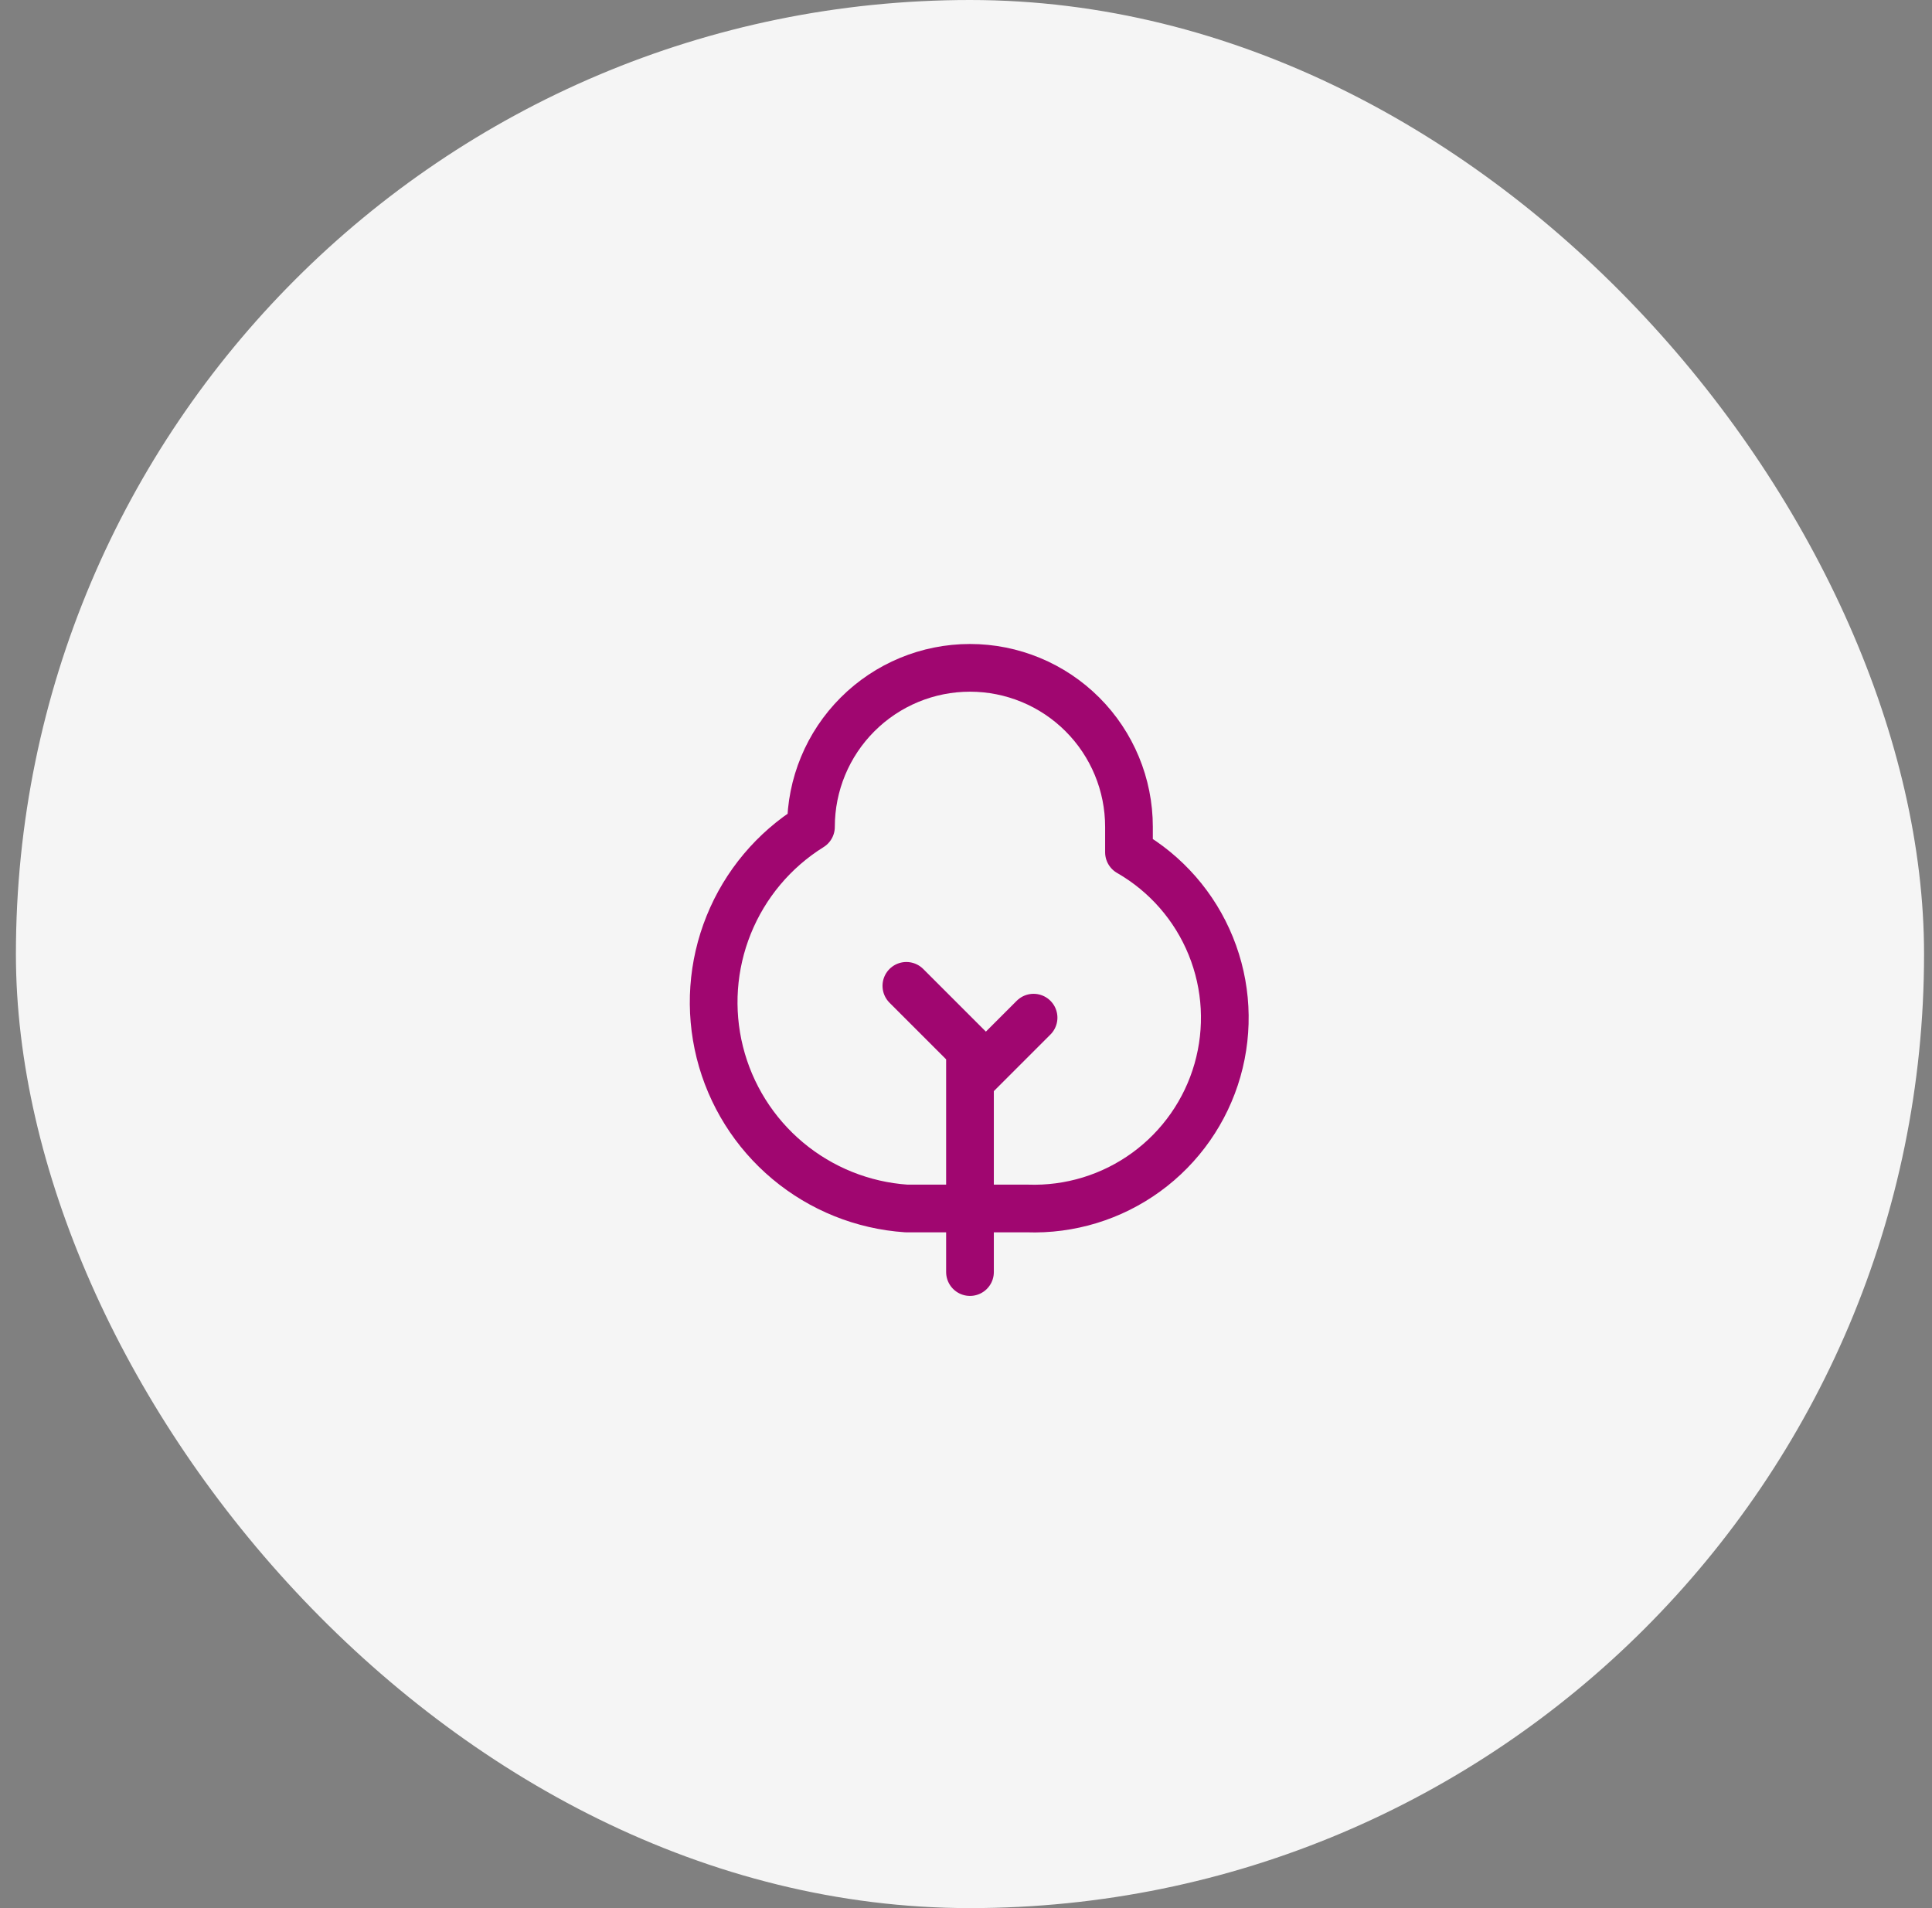
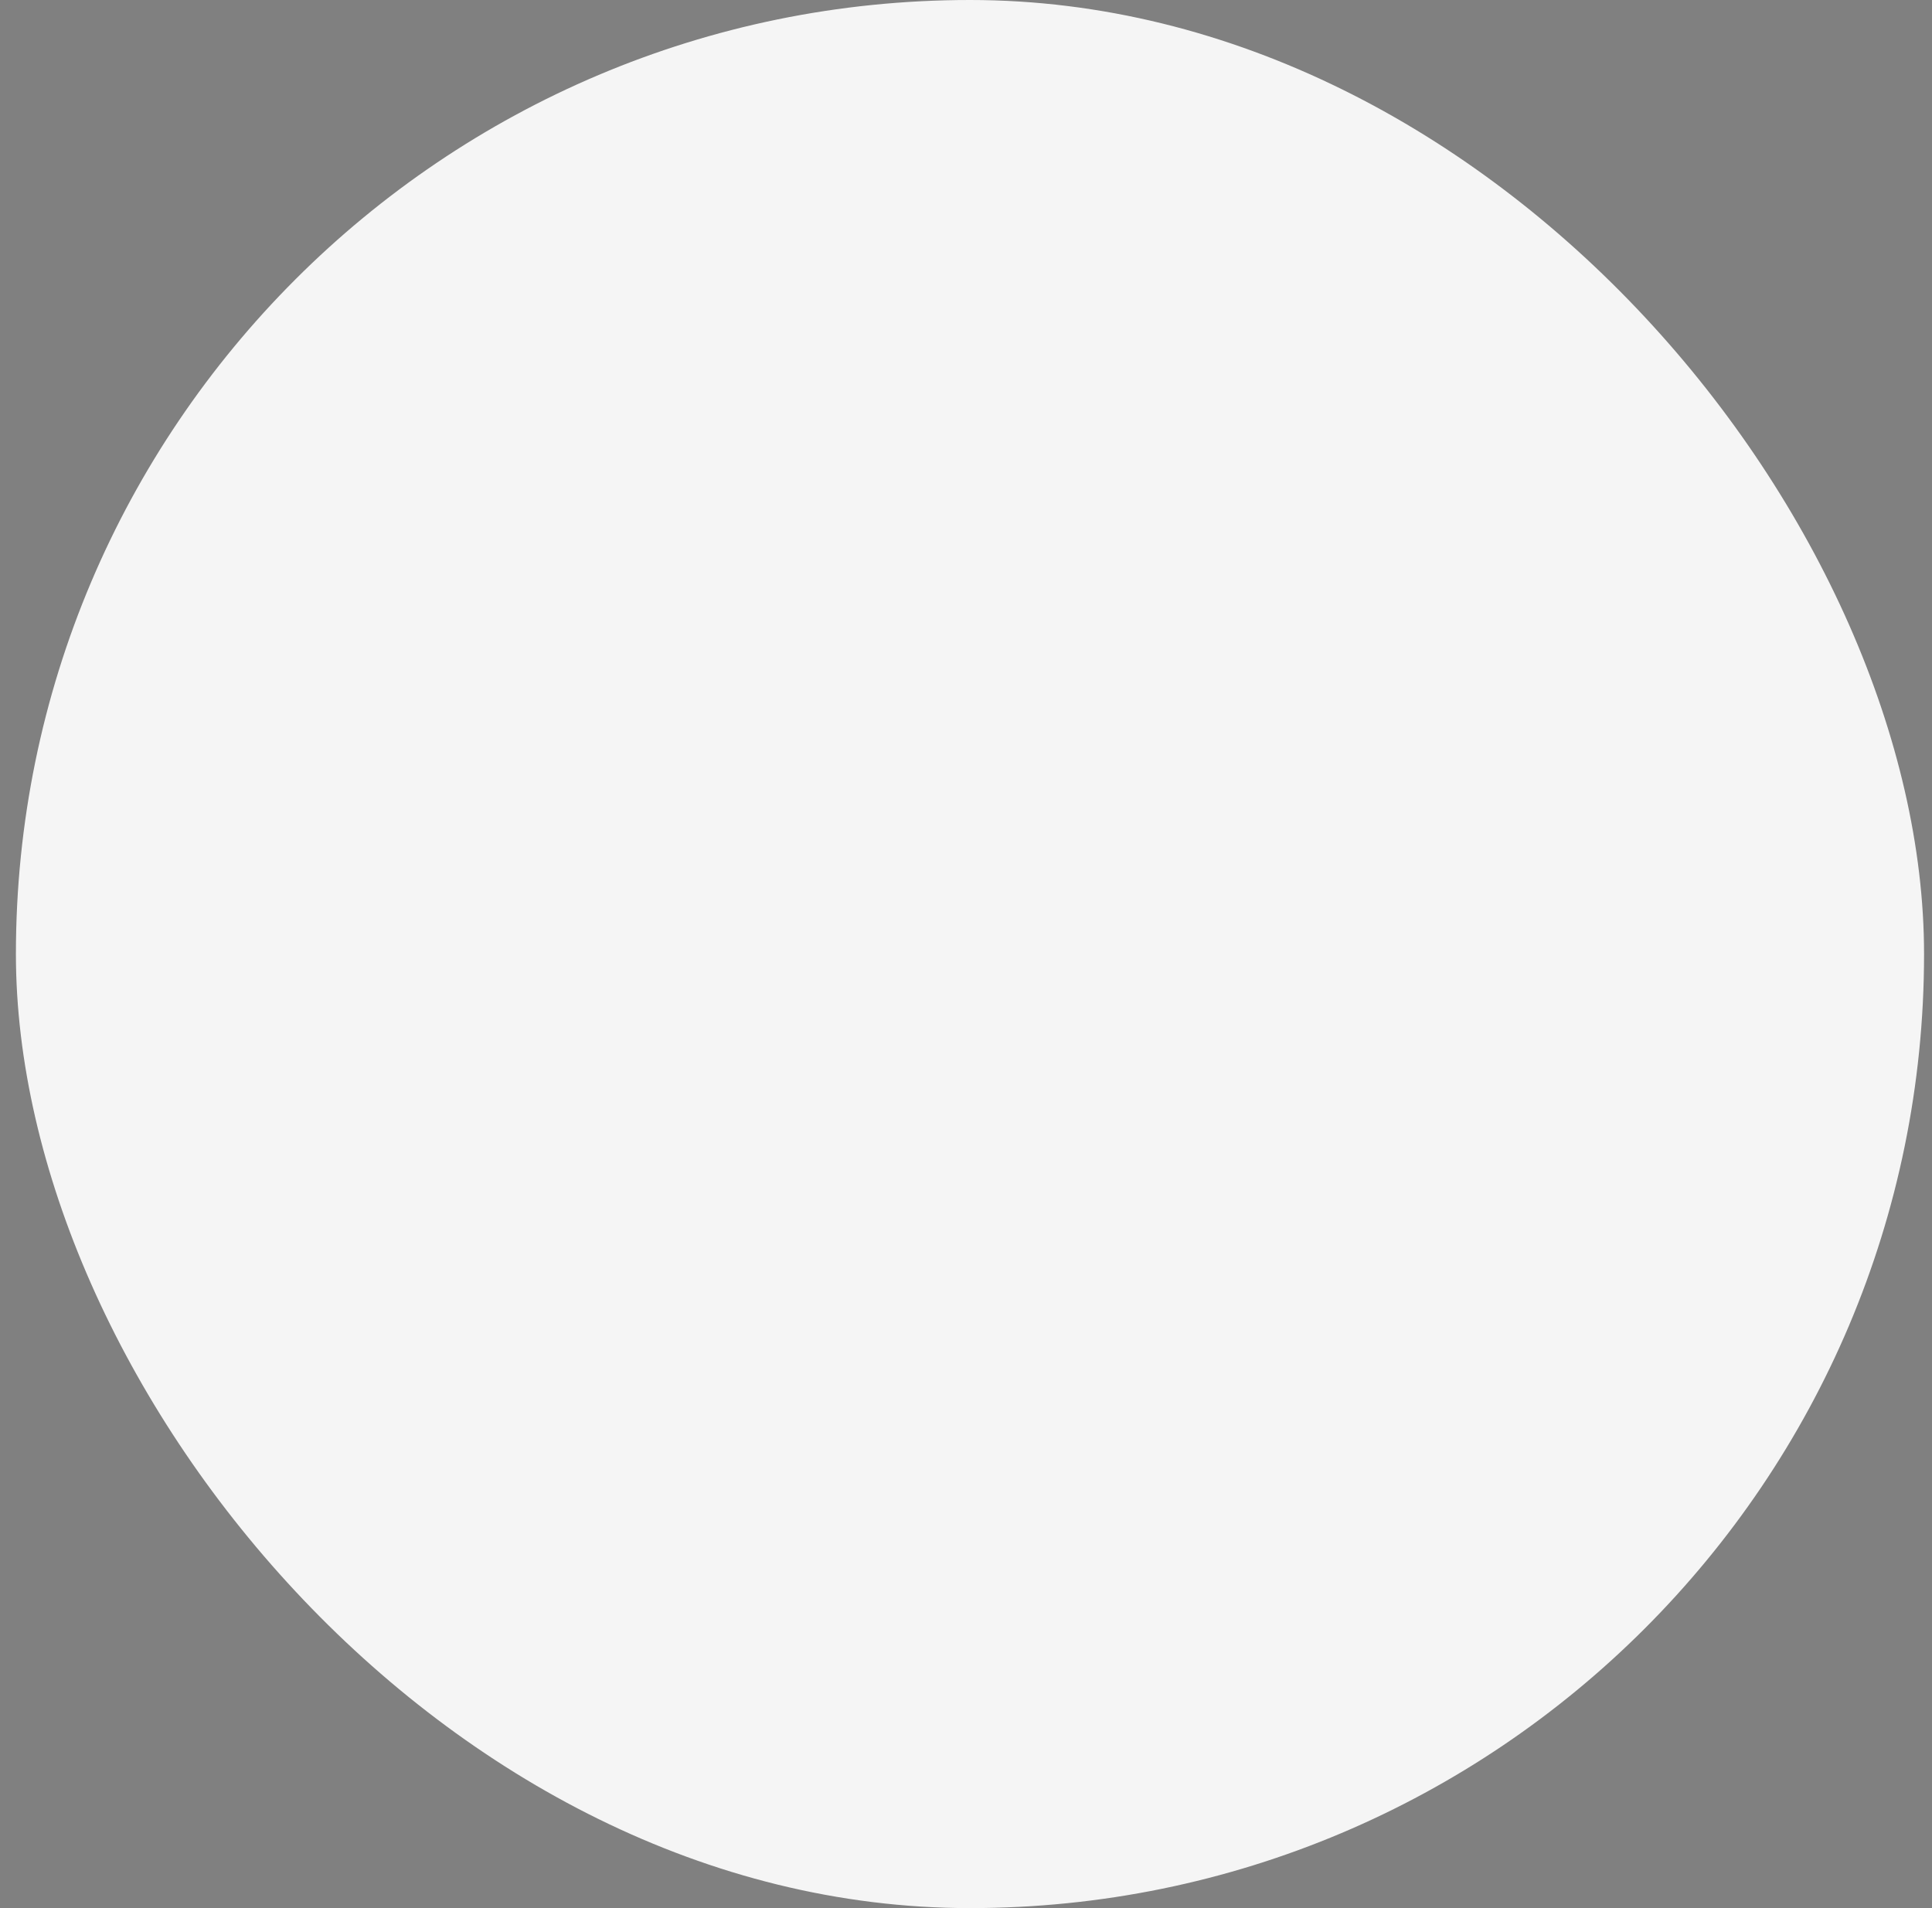
<svg xmlns="http://www.w3.org/2000/svg" width="81" height="80" viewBox="0 0 81 80" fill="none">
  <rect x="0" y="0" width="81" height="80" fill="#808080" stroke="none" />
  <rect x="0.667" width="80" height="80" rx="40" fill="#F5F5F5" />
-   <path d="M40.667 53.333V44L38 41.333M43.333 42.667L40.667 45.333M47.333 34.667V35.733C48.883 36.623 50.091 38.006 50.763 39.662C51.436 41.318 51.534 43.151 51.043 44.87C50.552 46.588 49.5 48.092 48.054 49.143C46.609 50.194 44.853 50.73 43.067 50.667H38C36.172 50.543 34.43 49.842 33.025 48.666C31.62 47.49 30.624 45.9 30.179 44.122C29.735 42.344 29.865 40.472 30.552 38.773C31.238 37.074 32.445 35.636 34 34.667C34 32.899 34.702 31.203 35.953 29.953C37.203 28.702 38.899 28 40.667 28C42.435 28 44.13 28.702 45.381 29.953C46.631 31.203 47.333 32.899 47.333 34.667Z" stroke="#A00670" stroke-width="2" stroke-linecap="round" stroke-linejoin="round" />
</svg>